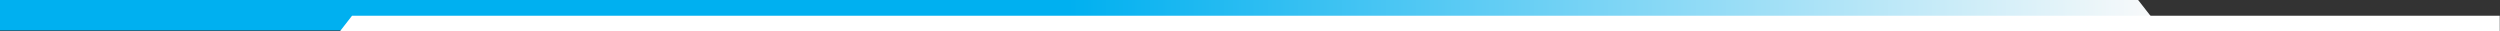
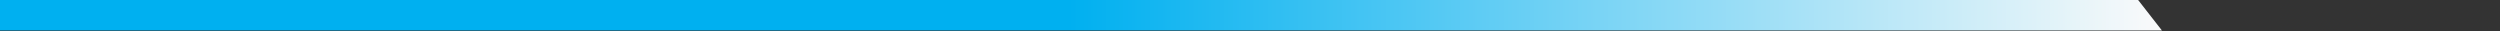
<svg xmlns="http://www.w3.org/2000/svg" width="100%" height="100%" viewBox="0 0 1920 24" version="1.1" xml:space="preserve" style="fill-rule:evenodd;clip-rule:evenodd;stroke-linejoin:round;stroke-miterlimit:2;">
  <rect x="0" y="0" width="1920" height="24" fill="#333333" stroke="none" />
  <g transform="matrix(1,0,0,1,-2.27374e-13,-827.345)">
    <g transform="matrix(1,0,0,1,0,1)">
      <g transform="matrix(-0.864,0,0.393,0.503,1325.45,422.196)">
        <path d="M1899.64,803L1921,850L-1,850L-1,803L1899.64,803Z" style="fill:url(#_Linear1);" />
      </g>
    </g>
    <g transform="matrix(1,0,0,1,0,1)">
      <g transform="matrix(0.863,0,-0.196,0.252,428.596,636.098)">
-         <path d="M1910.31,803L1921,850L-1,850L-1,803L1910.31,803Z" style="fill:white;" />
-       </g>
+         </g>
    </g>
  </g>
  <defs>
    <linearGradient id="_Linear1" x1="0" y1="0" x2="1" y2="0" gradientUnits="userSpaceOnUse" gradientTransform="matrix(-1943.36,0,1515.82,3334.9,1931.68,826.5)">
      <stop offset="0" style="stop-color:rgb(0,176,240);stop-opacity:1" />
      <stop offset="0.5" style="stop-color:rgb(0,176,240);stop-opacity:1" />
      <stop offset="1" style="stop-color:rgb(250,250,250);stop-opacity:1" />
    </linearGradient>
  </defs>
</svg>